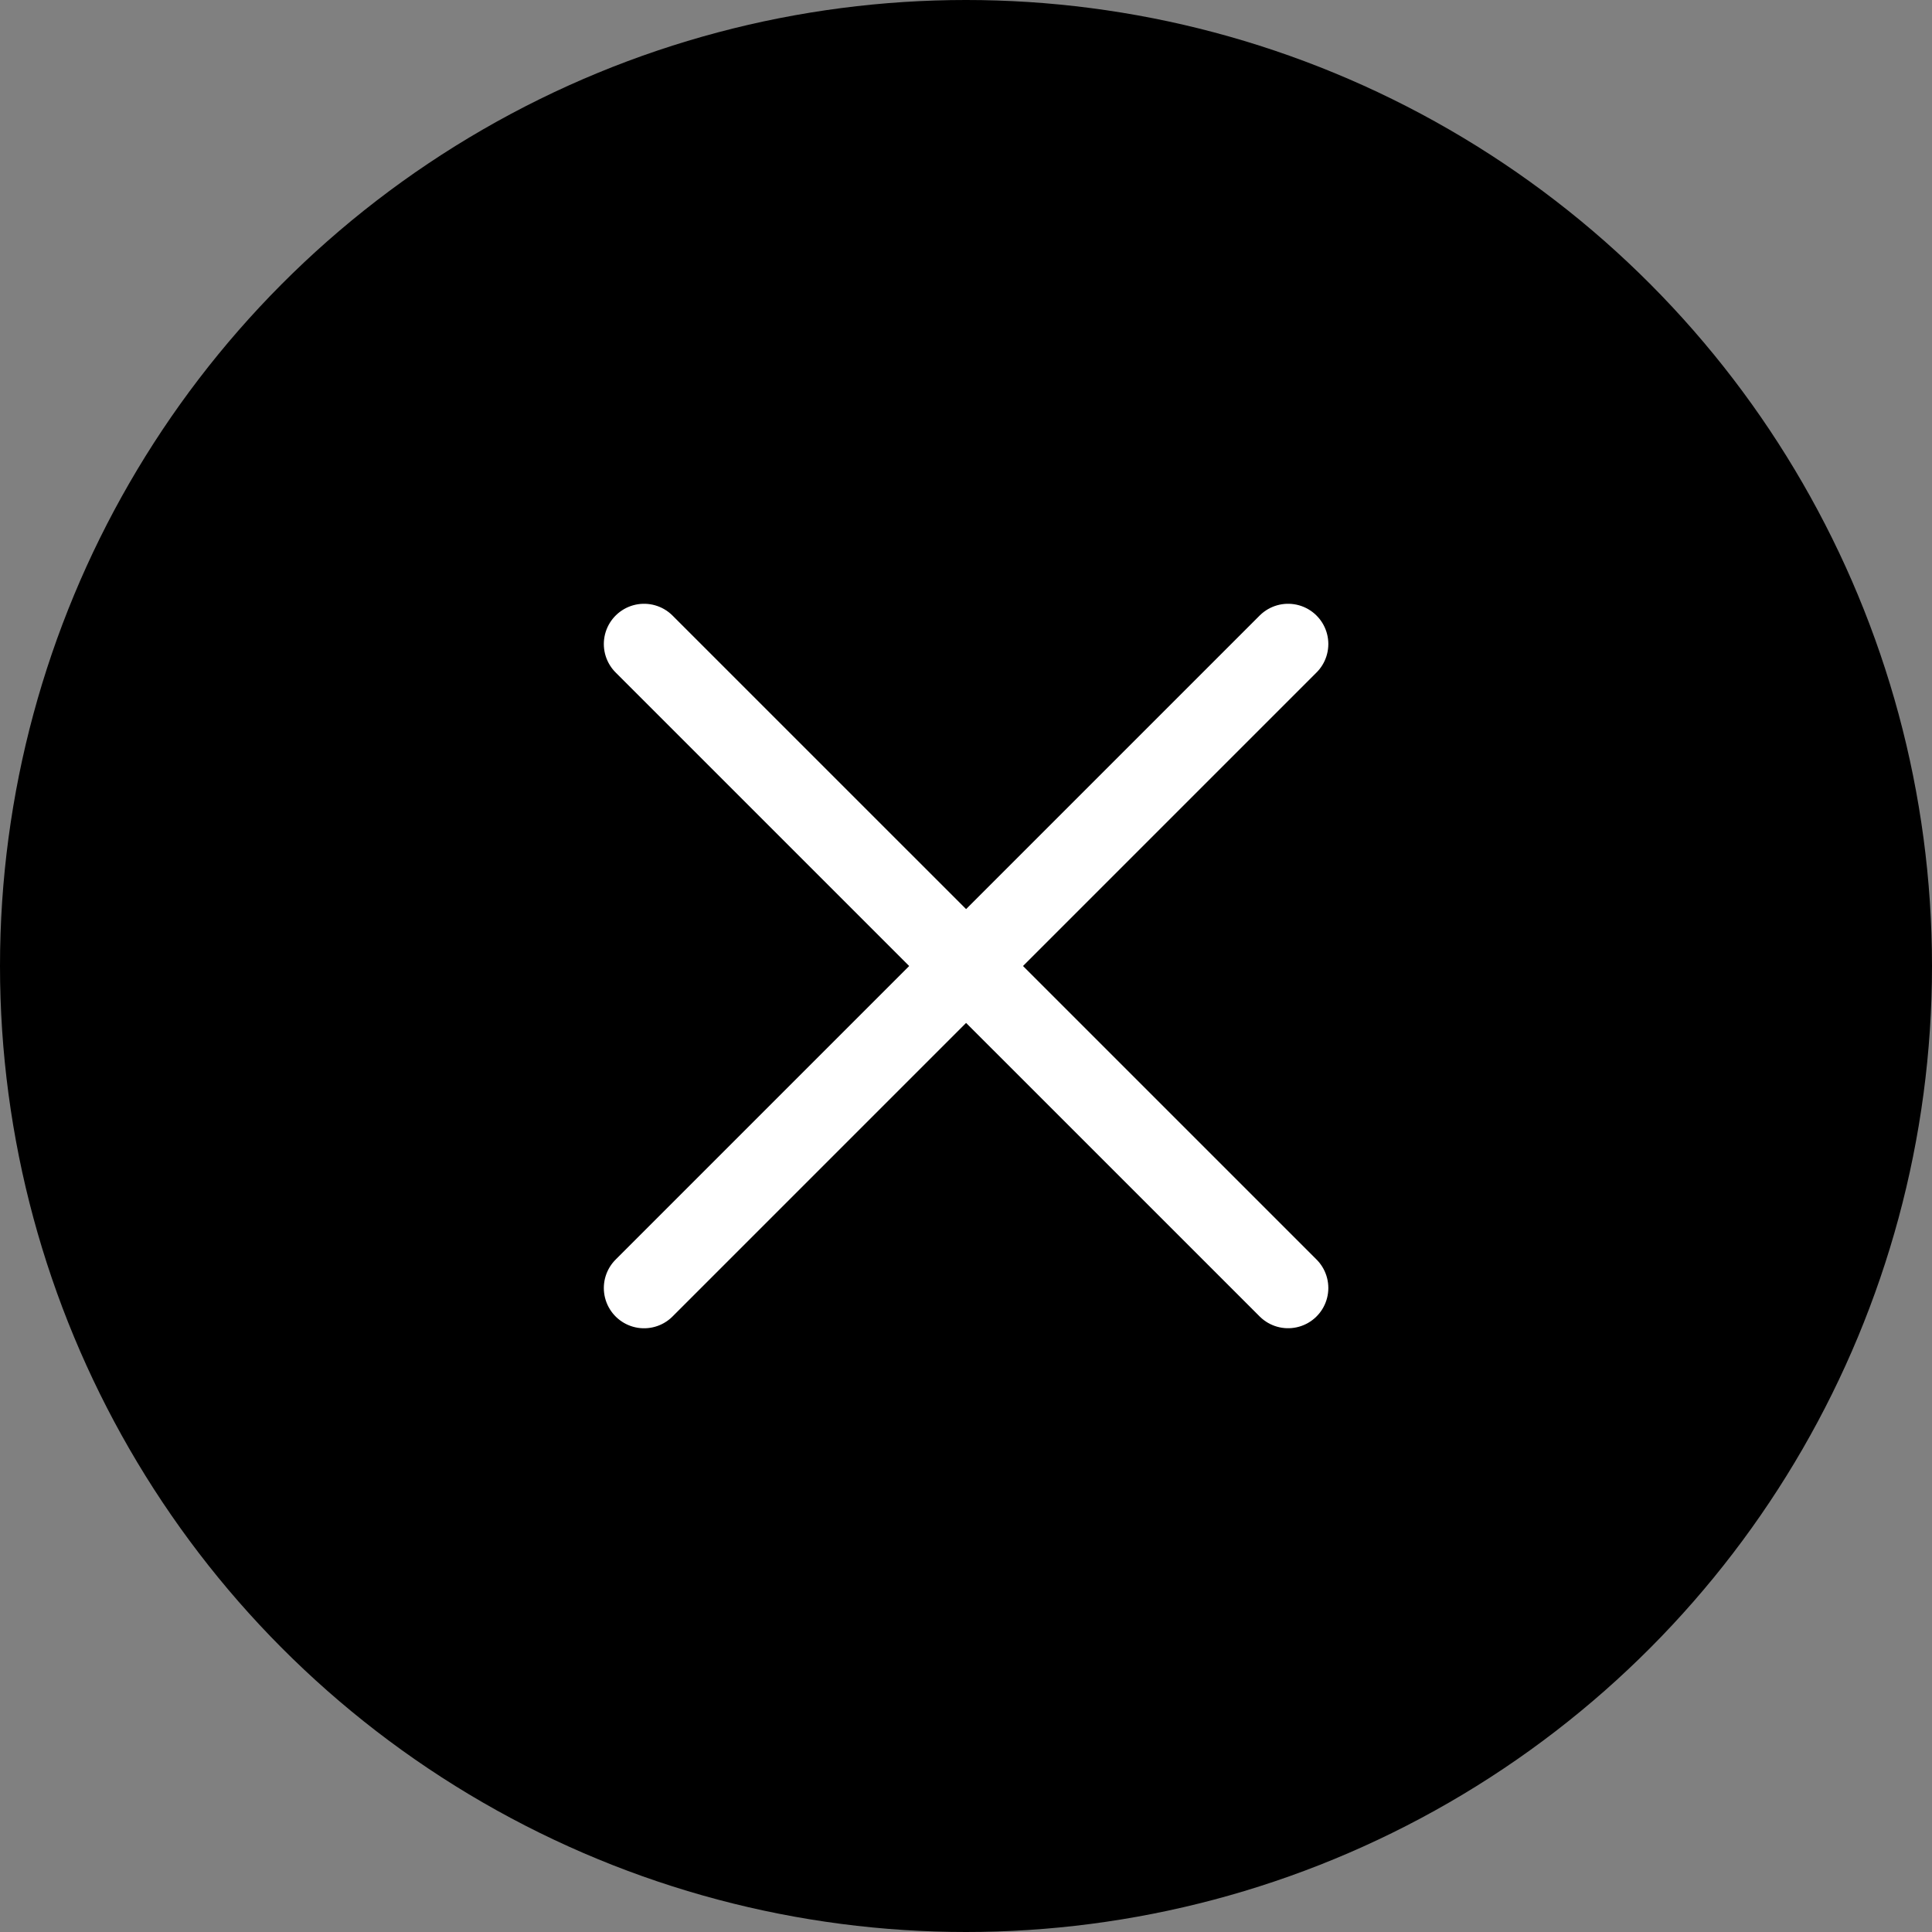
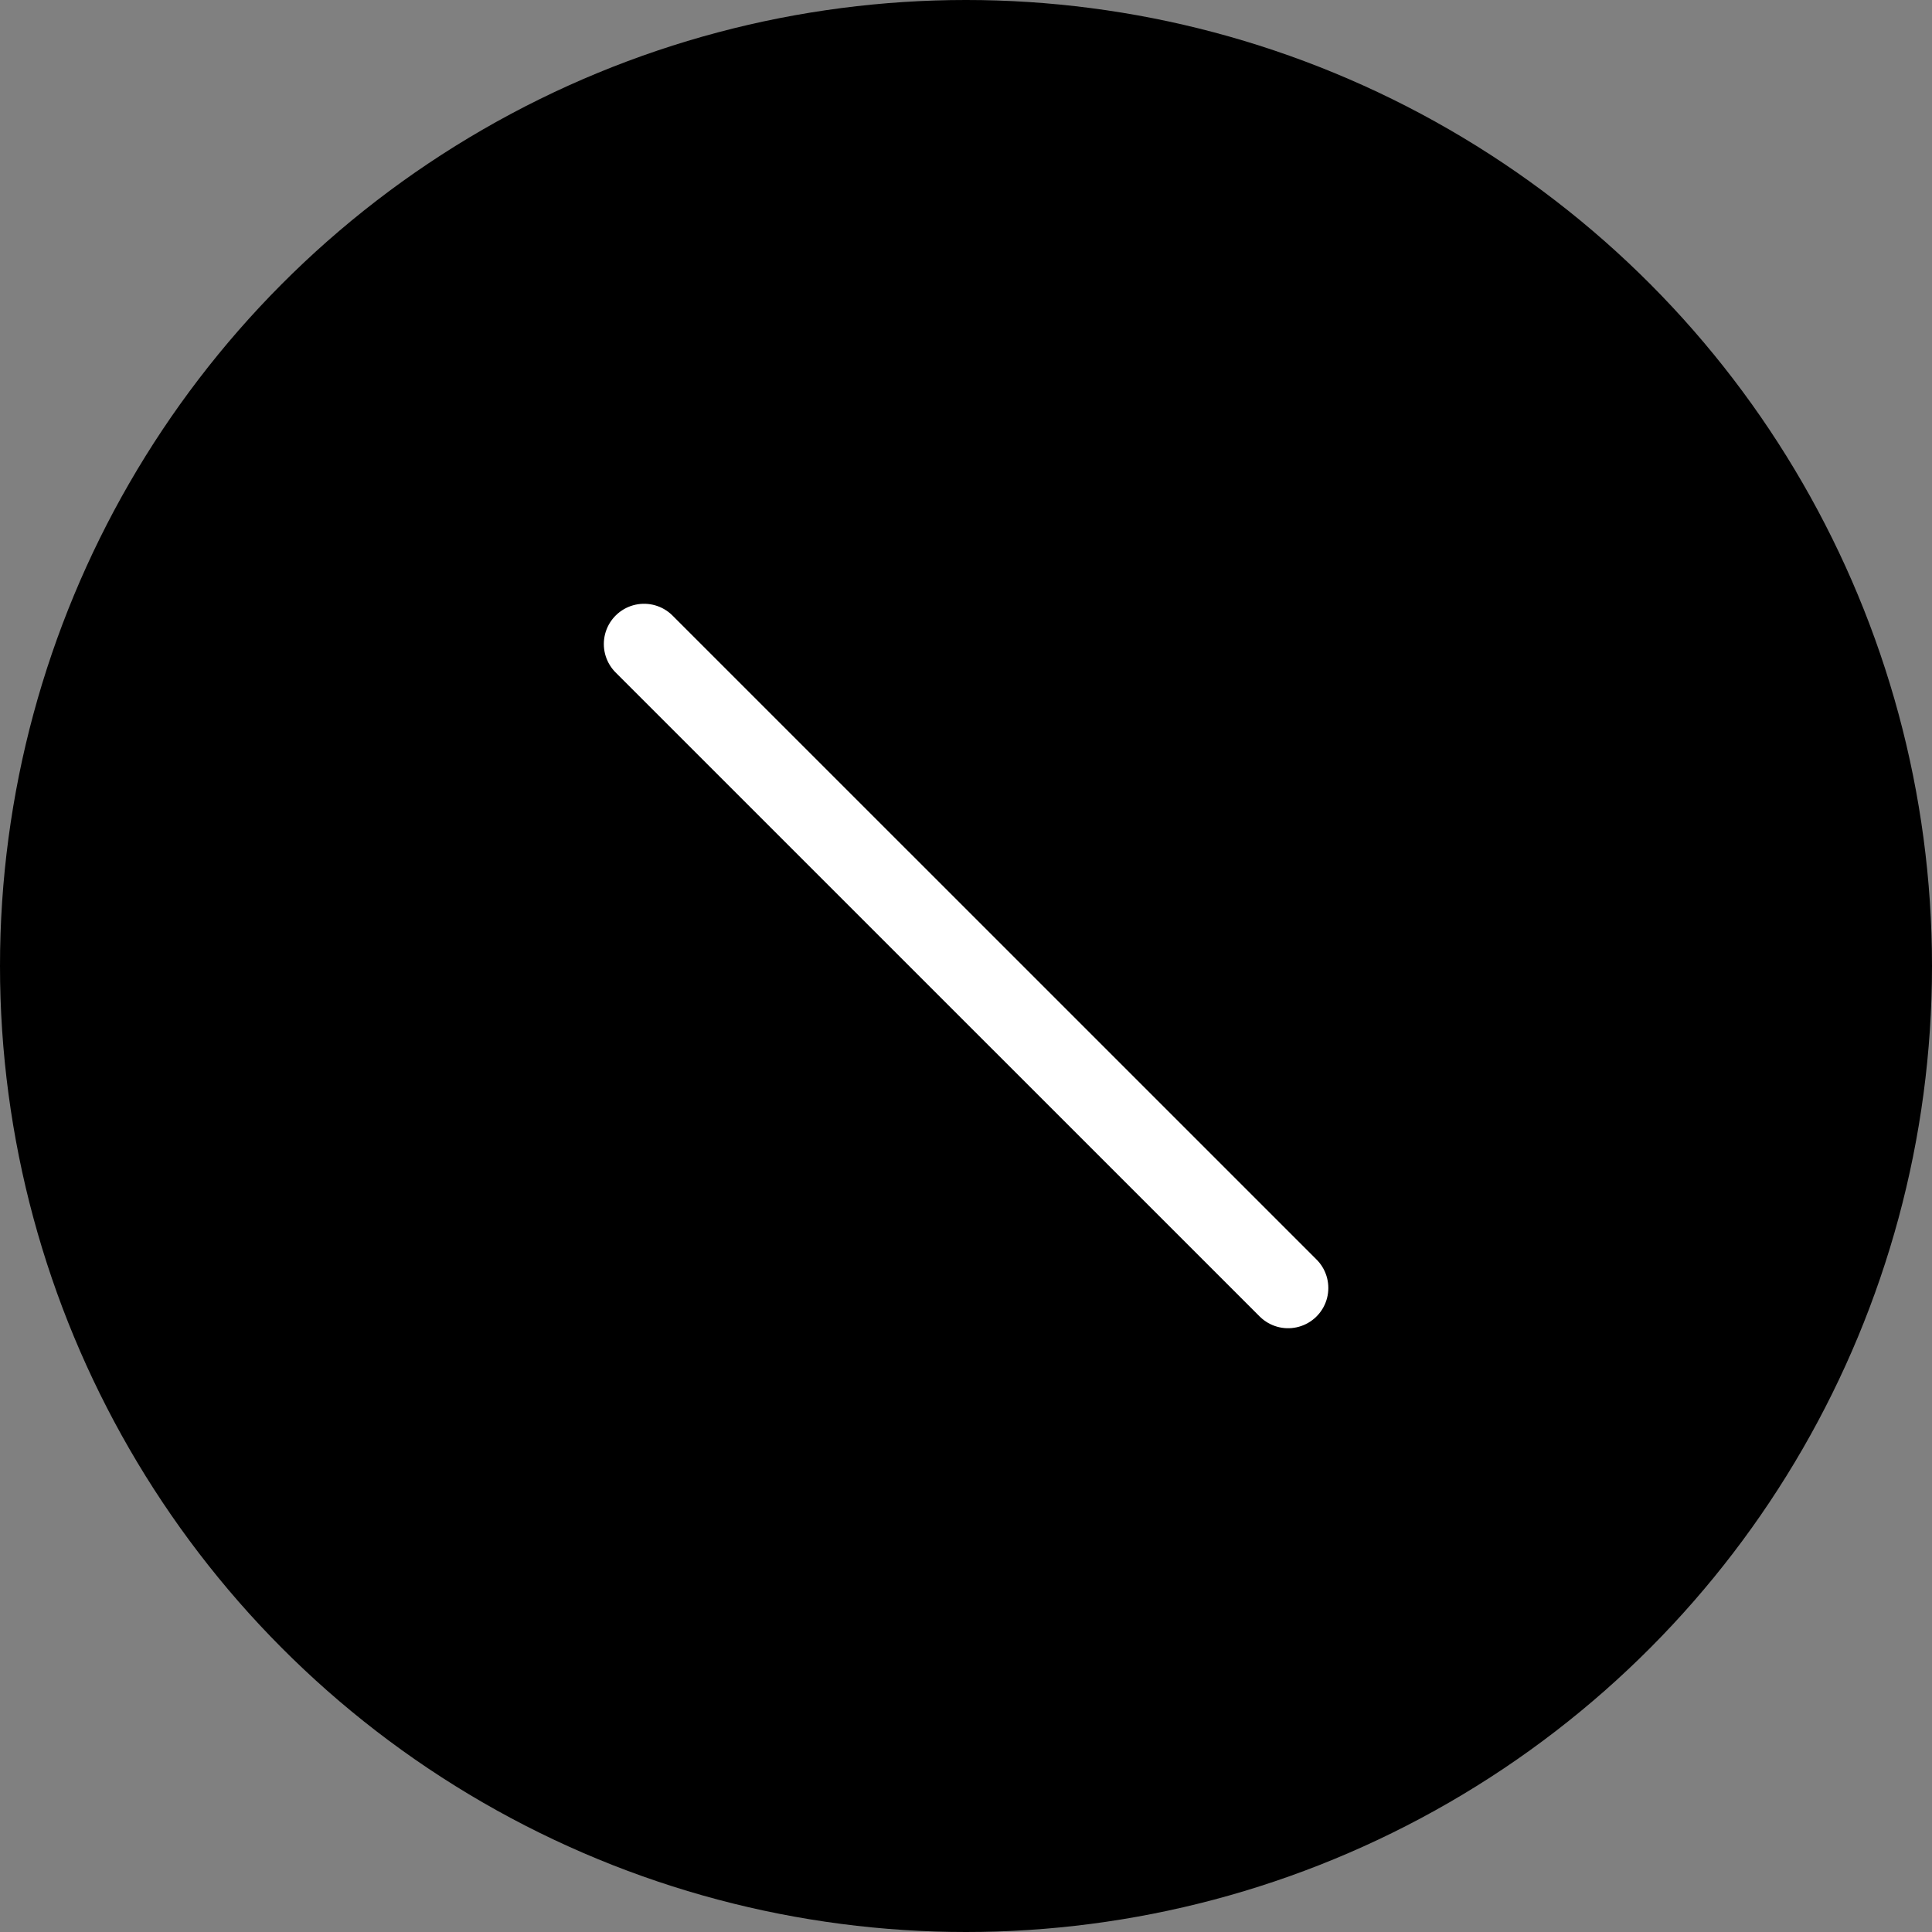
<svg xmlns="http://www.w3.org/2000/svg" width="38" height="38" viewBox="0 0 38 38" fill="none">
  <rect x="0" y="0" width="38" height="38" fill="#808080" stroke="none" />
  <circle cx="19" cy="19" r="19" fill="black" />
-   <path d="M12.668 25.334L25.335 12.667" stroke="white" stroke-width="1.583" stroke-linecap="round" />
  <path d="M12.668 12.667L25.335 25.333" stroke="white" stroke-width="1.583" stroke-linecap="round" />
</svg>